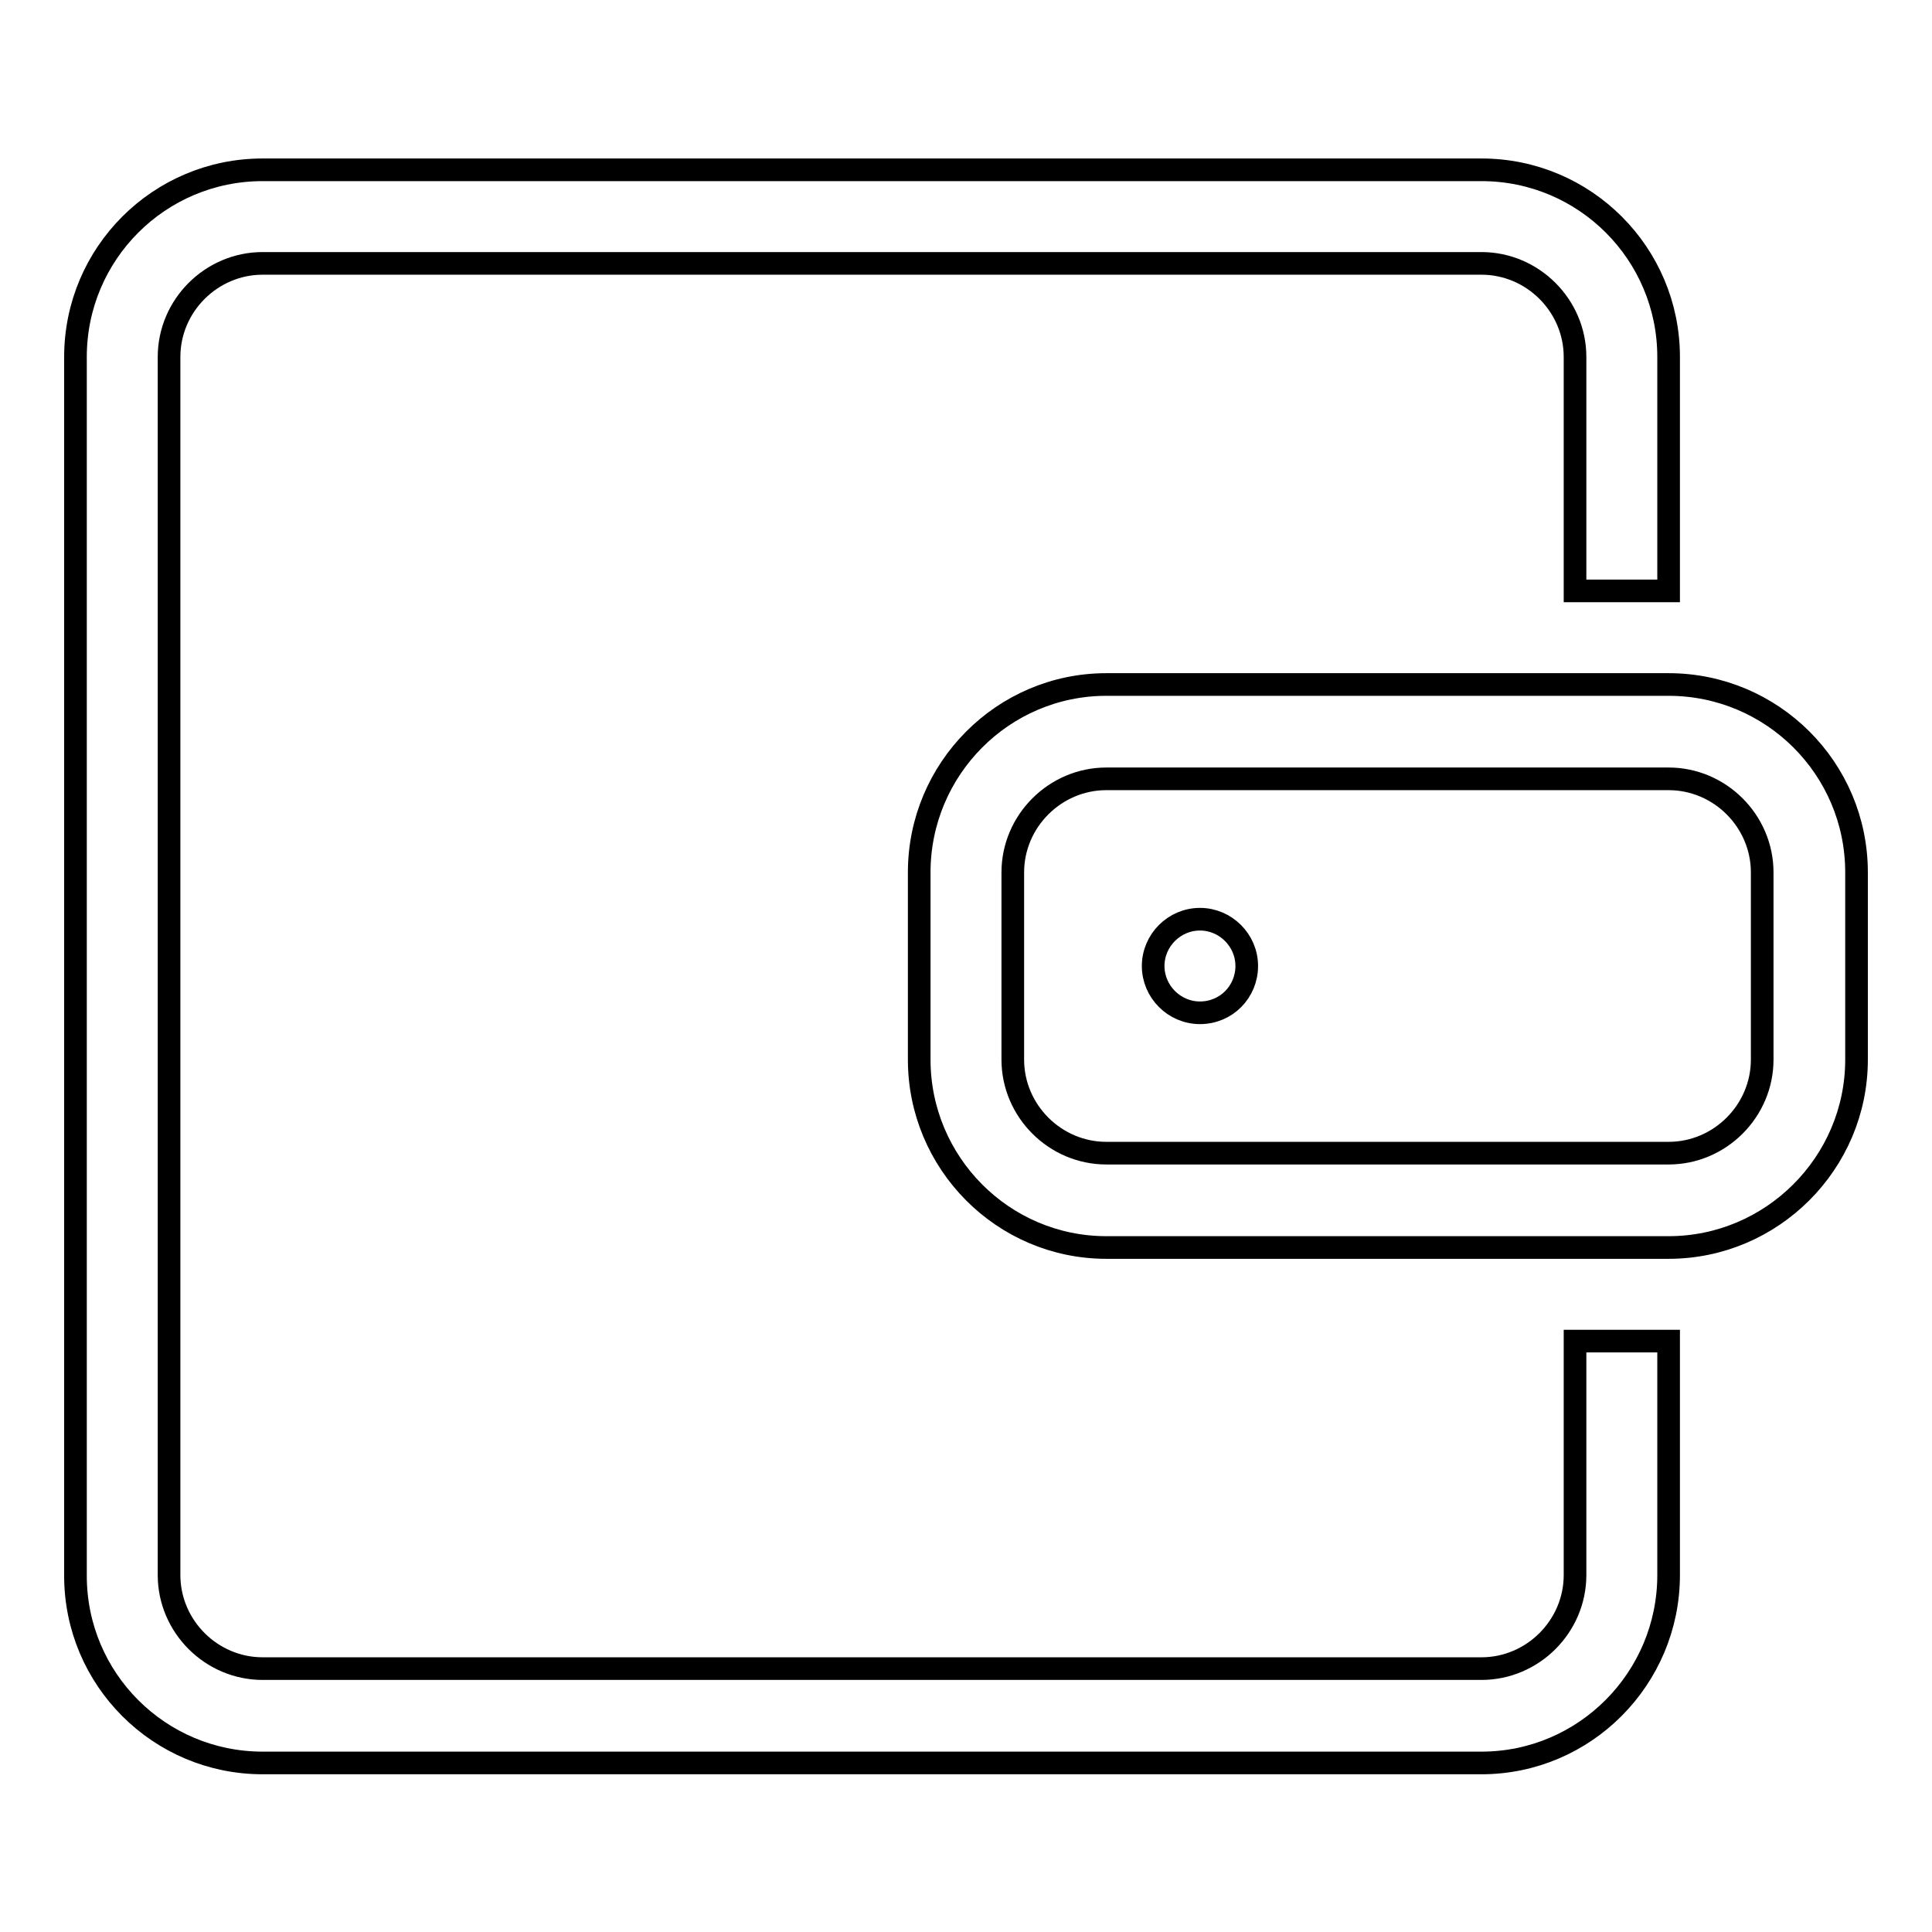
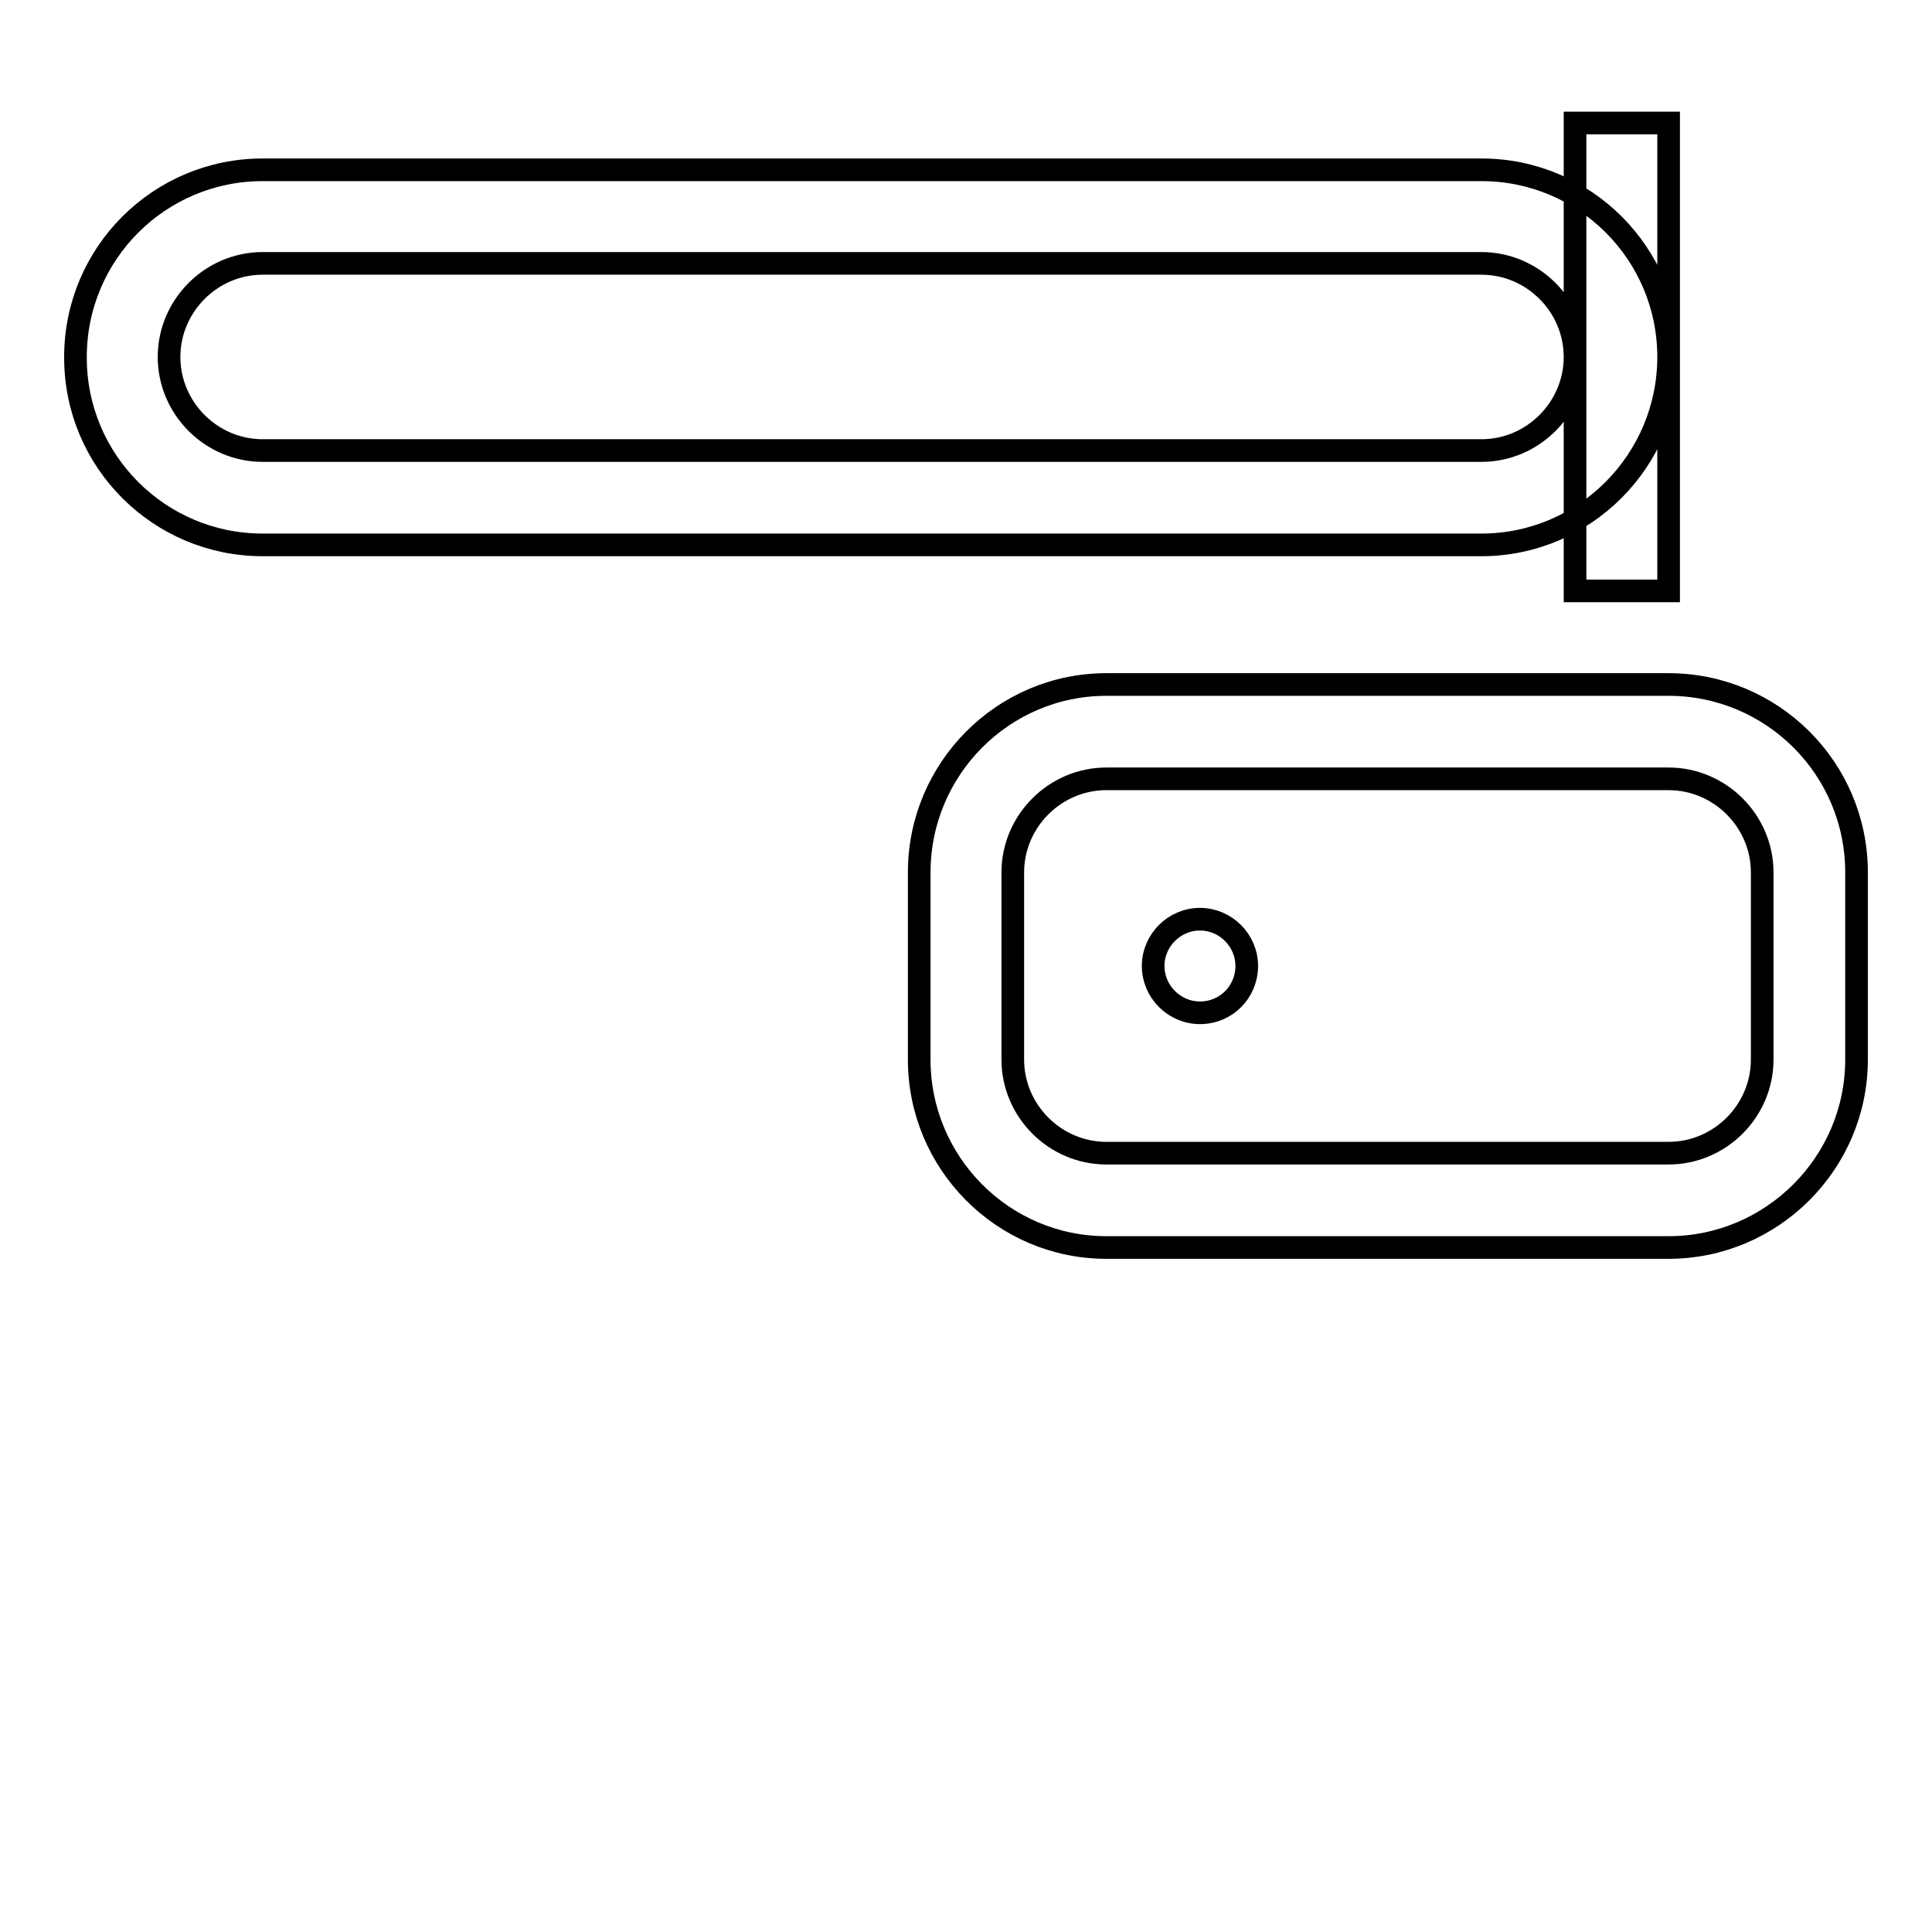
<svg xmlns="http://www.w3.org/2000/svg" version="1.1" x="0px" y="0px" viewBox="0 0 256 256" enable-background="new 0 0 256 256" xml:space="preserve">
  <g>
    <g>
-       <path stroke-width="3" fill-opacity="0" stroke="#000000" d="M221.1,165.3h-74.5c-13.7,0-24.8-11.2-24.8-24.9v-24.8c0-13.7,11.1-24.9,24.8-24.9h74.5c13.7,0,24.9,11.1,24.9,24.9v24.8C246,154.1,234.8,165.3,221.1,165.3z M233.5,115.6c0-6.8-5.6-12.4-12.4-12.4h-74.5c-6.8,0-12.4,5.6-12.4,12.4v24.8c0,6.8,5.6,12.4,12.4,12.4h74.5c6.8,0,12.4-5.6,12.4-12.4L233.5,115.6L233.5,115.6z M159,134.2c-3.4,0-6.2-2.8-6.2-6.2s2.8-6.2,6.2-6.2c3.4,0,6.2,2.8,6.2,6.2C165.2,131.4,162.5,134.2,159,134.2z M221.1,78.3L221.1,78.3h-12.4l0,0V47.3c0-6.8-5.6-12.4-12.4-12.4H34.8c-6.8,0-12.4,5.6-12.4,12.4v161.4c0,6.8,5.6,12.4,12.4,12.4h161.5c6.8,0,12.4-5.6,12.4-12.4v-31h12.4v31c0,13.7-11.1,24.9-24.8,24.9H34.8c-13.7,0-24.8-11.1-24.8-24.8V47.3c0-13.7,11.1-24.8,24.8-24.8h161.5c13.7,0,24.8,11.1,24.8,24.8L221.1,78.3L221.1,78.3z" />
+       <path stroke-width="3" fill-opacity="0" stroke="#000000" d="M221.1,165.3h-74.5c-13.7,0-24.8-11.2-24.8-24.9v-24.8c0-13.7,11.1-24.9,24.8-24.9h74.5c13.7,0,24.9,11.1,24.9,24.9v24.8C246,154.1,234.8,165.3,221.1,165.3z M233.5,115.6c0-6.8-5.6-12.4-12.4-12.4h-74.5c-6.8,0-12.4,5.6-12.4,12.4v24.8c0,6.8,5.6,12.4,12.4,12.4h74.5c6.8,0,12.4-5.6,12.4-12.4L233.5,115.6L233.5,115.6z M159,134.2c-3.4,0-6.2-2.8-6.2-6.2s2.8-6.2,6.2-6.2c3.4,0,6.2,2.8,6.2,6.2C165.2,131.4,162.5,134.2,159,134.2z M221.1,78.3L221.1,78.3h-12.4l0,0V47.3c0-6.8-5.6-12.4-12.4-12.4H34.8c-6.8,0-12.4,5.6-12.4,12.4c0,6.8,5.6,12.4,12.4,12.4h161.5c6.8,0,12.4-5.6,12.4-12.4v-31h12.4v31c0,13.7-11.1,24.9-24.8,24.9H34.8c-13.7,0-24.8-11.1-24.8-24.8V47.3c0-13.7,11.1-24.8,24.8-24.8h161.5c13.7,0,24.8,11.1,24.8,24.8L221.1,78.3L221.1,78.3z" />
    </g>
  </g>
</svg>